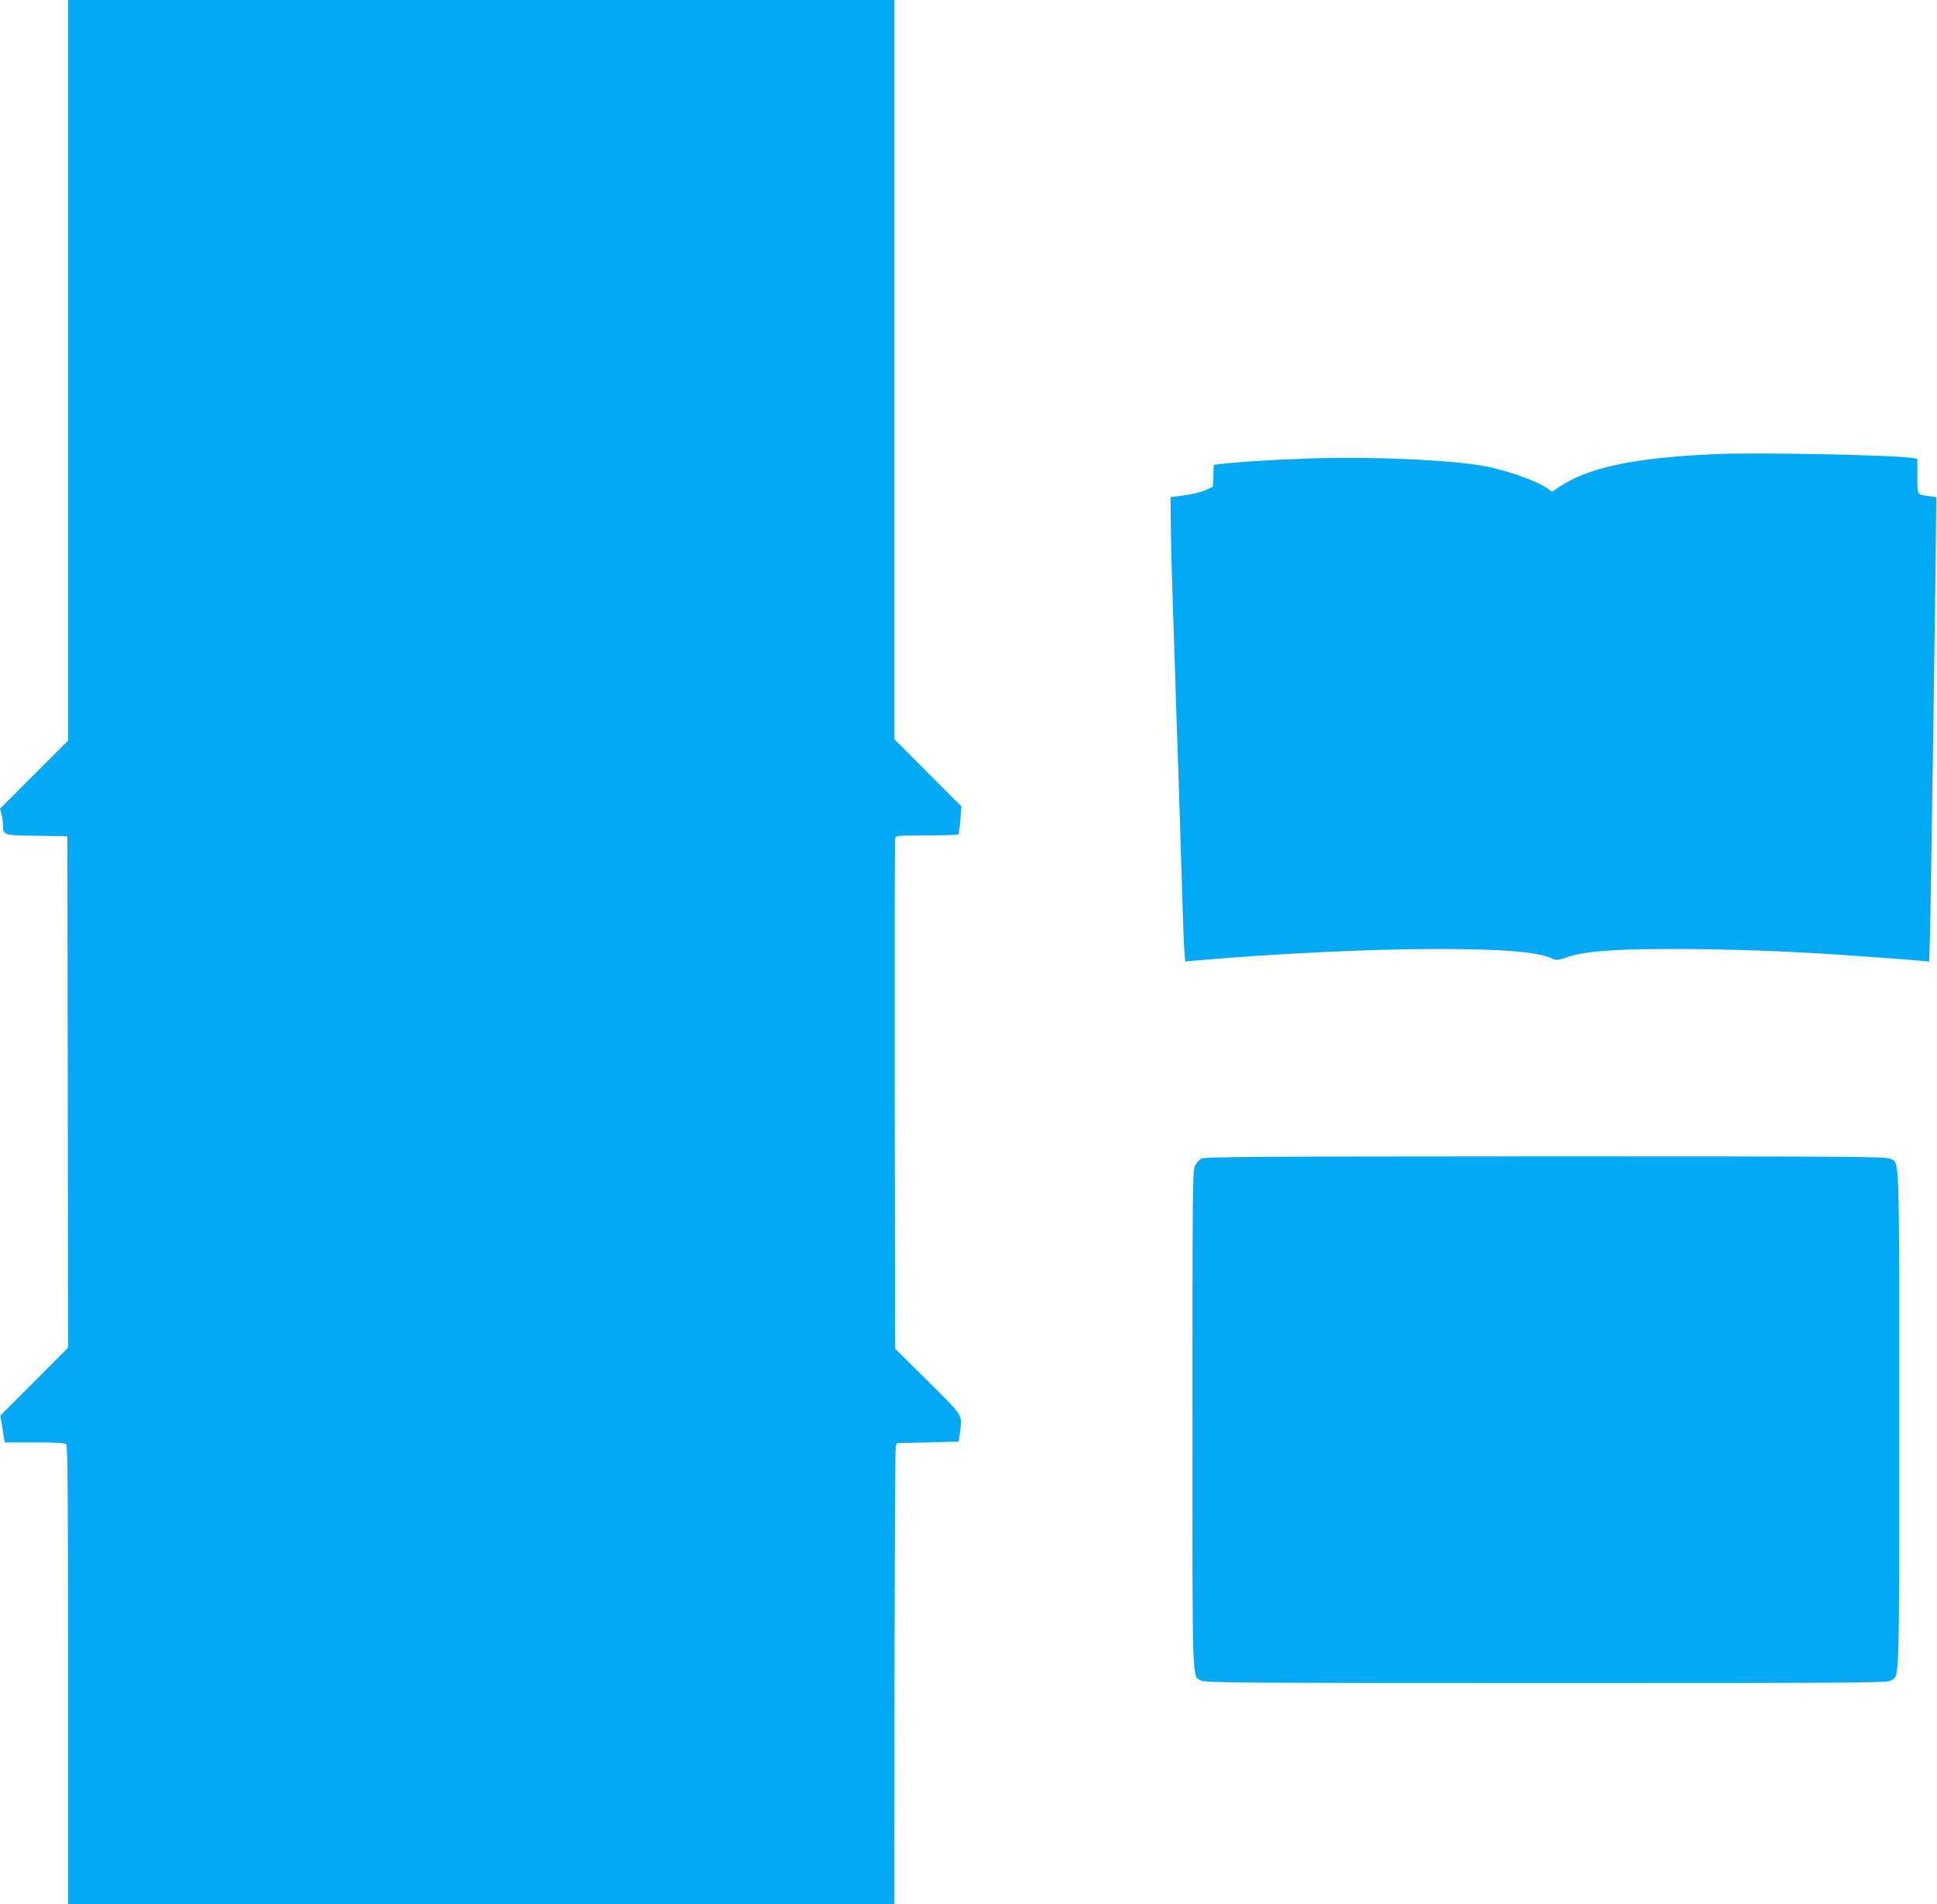
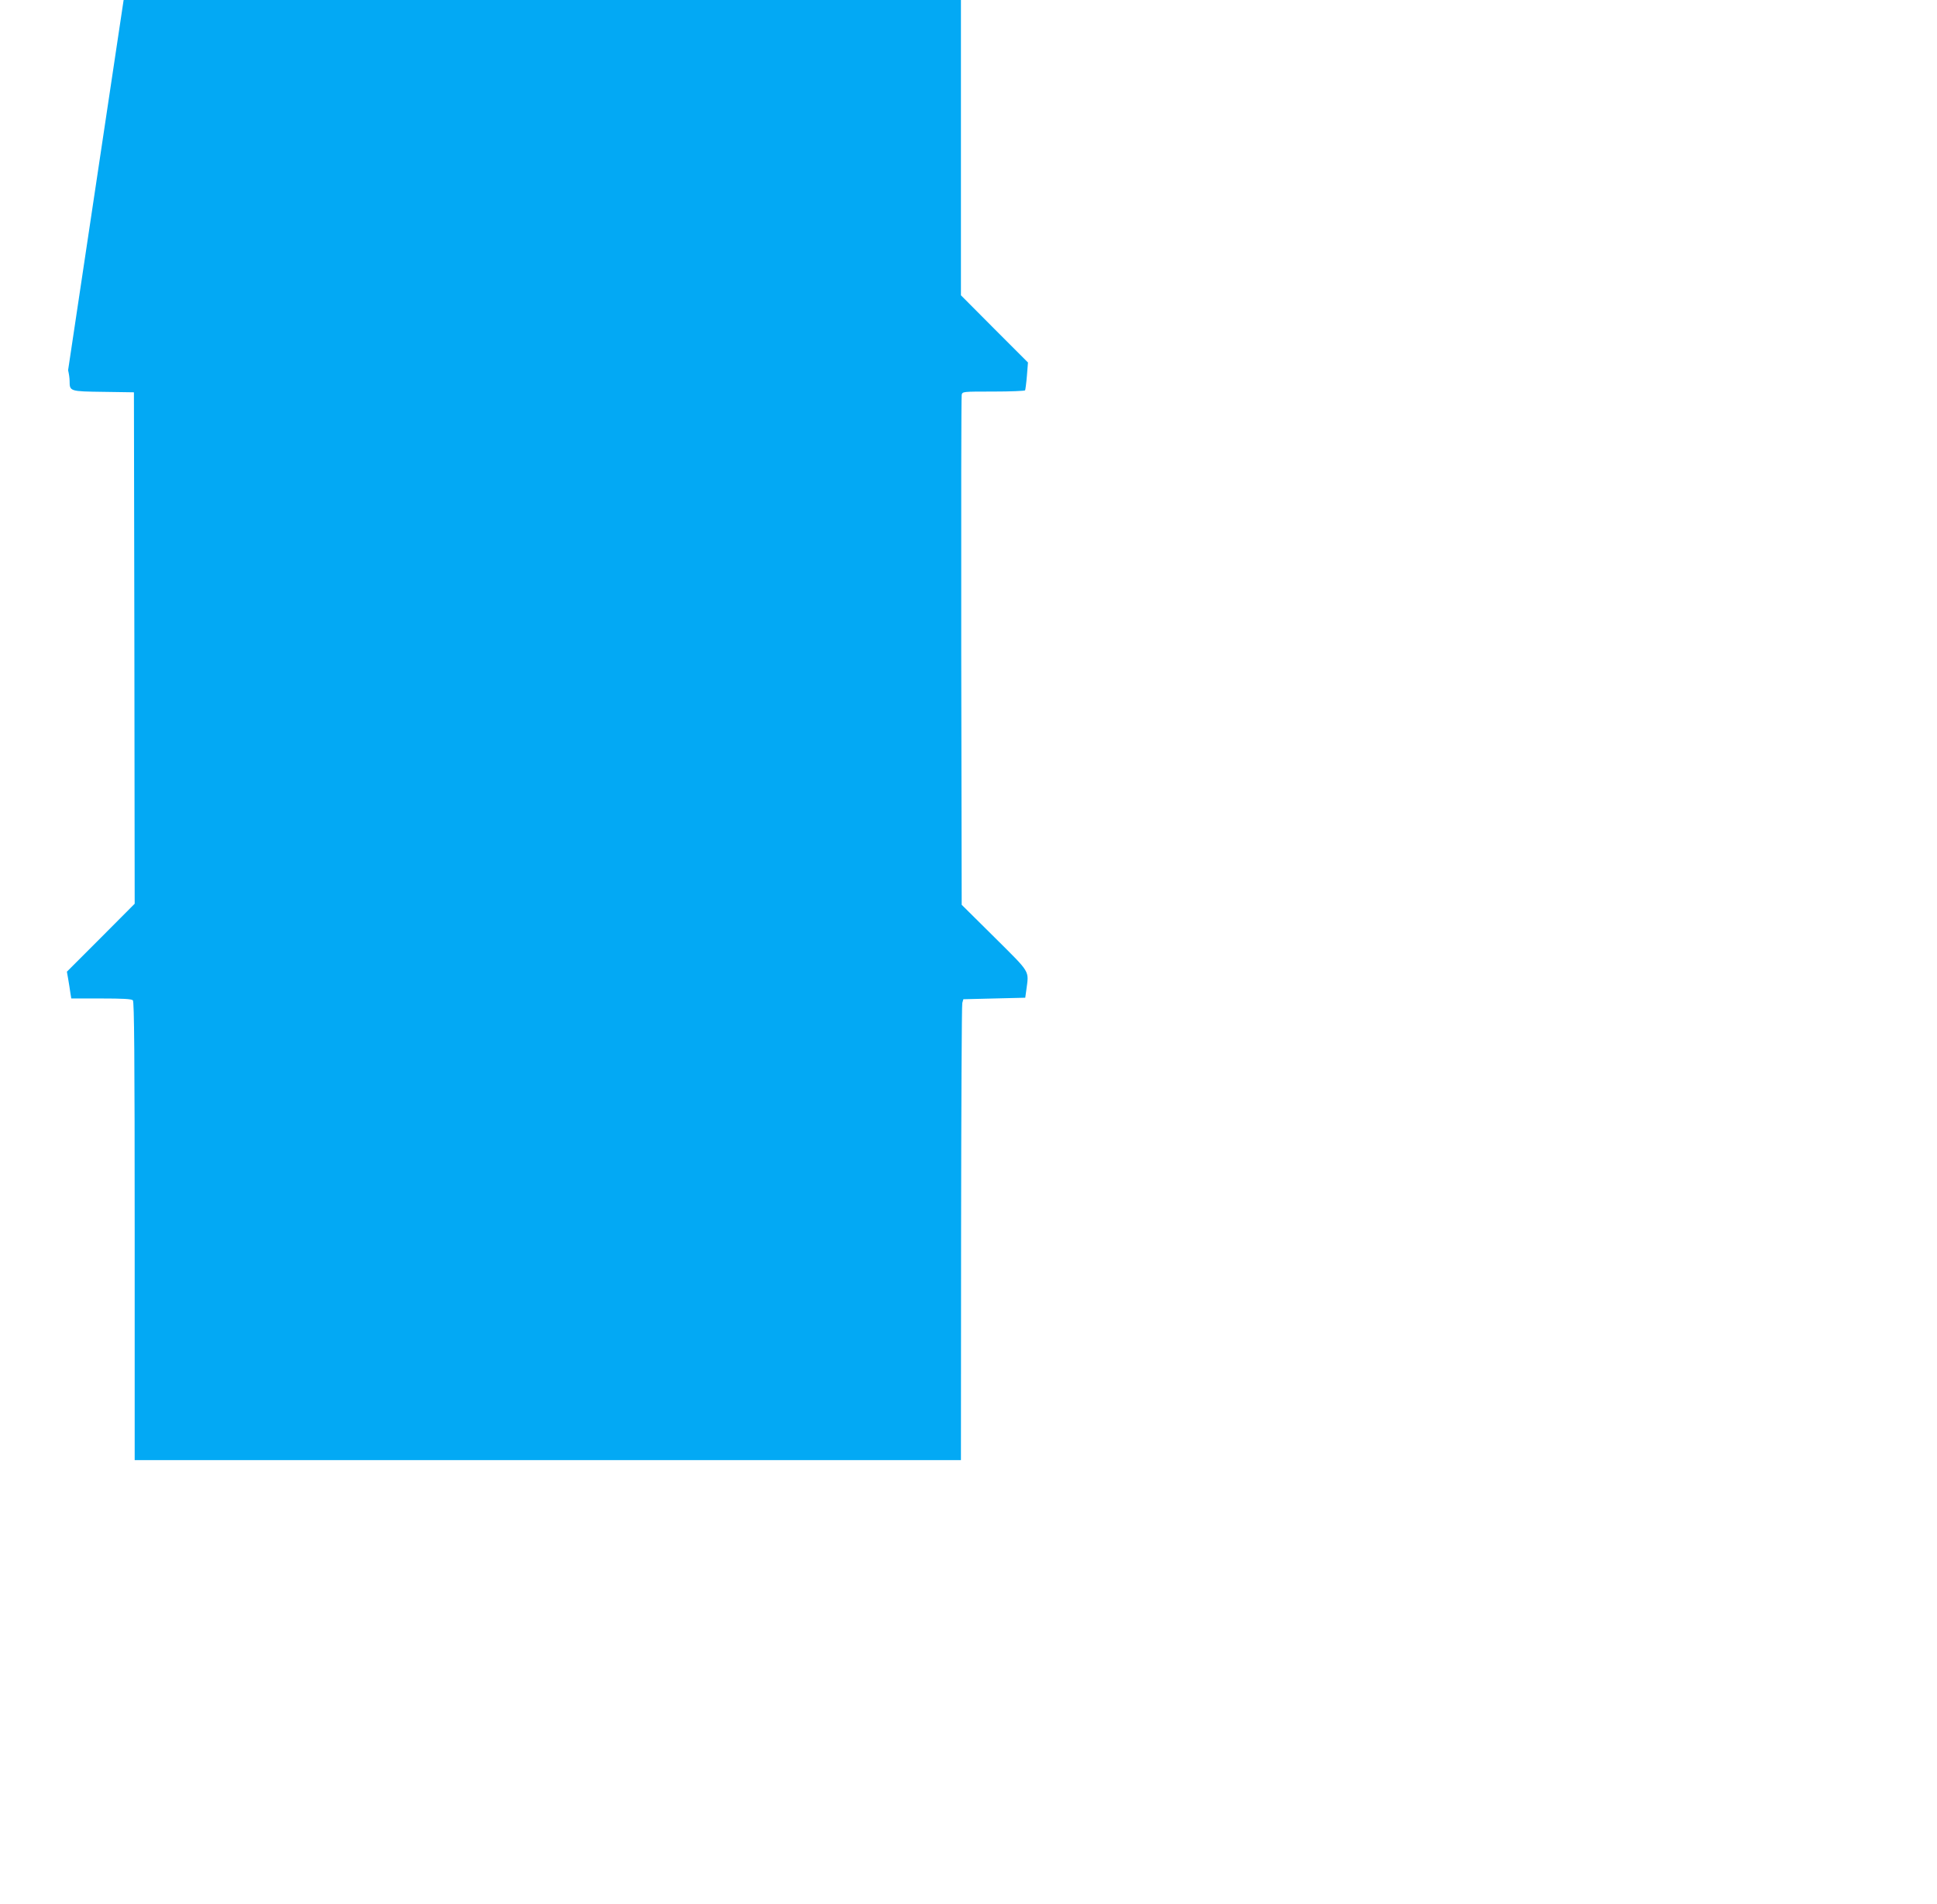
<svg xmlns="http://www.w3.org/2000/svg" version="1.0" width="1280pt" height="1258pt" viewBox="0 0 1280 1258" preserveAspectRatio="xMidYMid meet">
  <g transform="translate(0,1258) scale(0.1,-0.1)" fill="#03a9f4" stroke="none">
-     <path d="M450 10134 l0 -2447 -225 -225 -225 -225 10 -36 c5 -20 10 -52 10 -72 0 -68 2 -68 225 -71 l200 -3 3 -1690 2 -1689 -224 -225 -224 -224 9 -51 c5 -28 11 -68 14 -89 l6 -37 197 0 c141 0 201 -3 210 -12 9 -9 12 -362 12 -1525 l0 -1513 2730 0 2730 0 1 1498 c1 823 4 1508 8 1522 l7 25 204 5 205 5 7 50 c17 133 33 107 -209 348 l-218 216 -3 1673 c-1 920 0 1683 3 1696 5 22 6 22 210 22 112 0 206 4 209 8 2 4 8 47 12 96 l7 88 -222 222 -221 222 0 2442 0 2442 -2730 0 -2730 0 0 -2446z" />
-     <path d="M11340 9580 c-541 -24 -846 -88 -1039 -219 l-45 -30 -27 20 c-71 50 -265 120 -413 148 -223 43 -779 67 -1186 51 -251 -9 -474 -24 -567 -36 l-42 -5 -3 -72 -3 -72 -45 -22 c-25 -12 -87 -28 -140 -35 l-95 -13 2 -195 c1 -107 7 -334 13 -505 6 -170 15 -449 20 -620 6 -170 15 -436 20 -590 5 -154 14 -444 20 -645 6 -201 13 -398 16 -439 l6 -74 71 7 c534 46 1153 76 1592 76 444 0 678 -20 765 -65 22 -11 35 -10 98 11 119 40 299 54 717 54 340 0 733 -14 1110 -40 224 -16 411 -29 491 -36 l72 -7 5 154 c5 129 39 2432 41 2799 l1 115 -49 7 c-80 11 -76 5 -76 132 l0 115 -32 5 c-125 20 -1020 38 -1298 26z" />
-     <path d="M7939 4925 c-15 -8 -34 -30 -43 -49 -15 -31 -16 -178 -16 -1675 0 -1798 -4 -1693 59 -1725 27 -14 257 -16 2281 -16 2104 0 2252 1 2277 17 56 37 53 -53 53 1723 0 1797 4 1692 -59 1724 -27 14 -256 16 -2278 16 -1925 -1 -2252 -3 -2274 -15z" />
+     <path d="M450 10134 c5 -20 10 -52 10 -72 0 -68 2 -68 225 -71 l200 -3 3 -1690 2 -1689 -224 -225 -224 -224 9 -51 c5 -28 11 -68 14 -89 l6 -37 197 0 c141 0 201 -3 210 -12 9 -9 12 -362 12 -1525 l0 -1513 2730 0 2730 0 1 1498 c1 823 4 1508 8 1522 l7 25 204 5 205 5 7 50 c17 133 33 107 -209 348 l-218 216 -3 1673 c-1 920 0 1683 3 1696 5 22 6 22 210 22 112 0 206 4 209 8 2 4 8 47 12 96 l7 88 -222 222 -221 222 0 2442 0 2442 -2730 0 -2730 0 0 -2446z" />
  </g>
</svg>